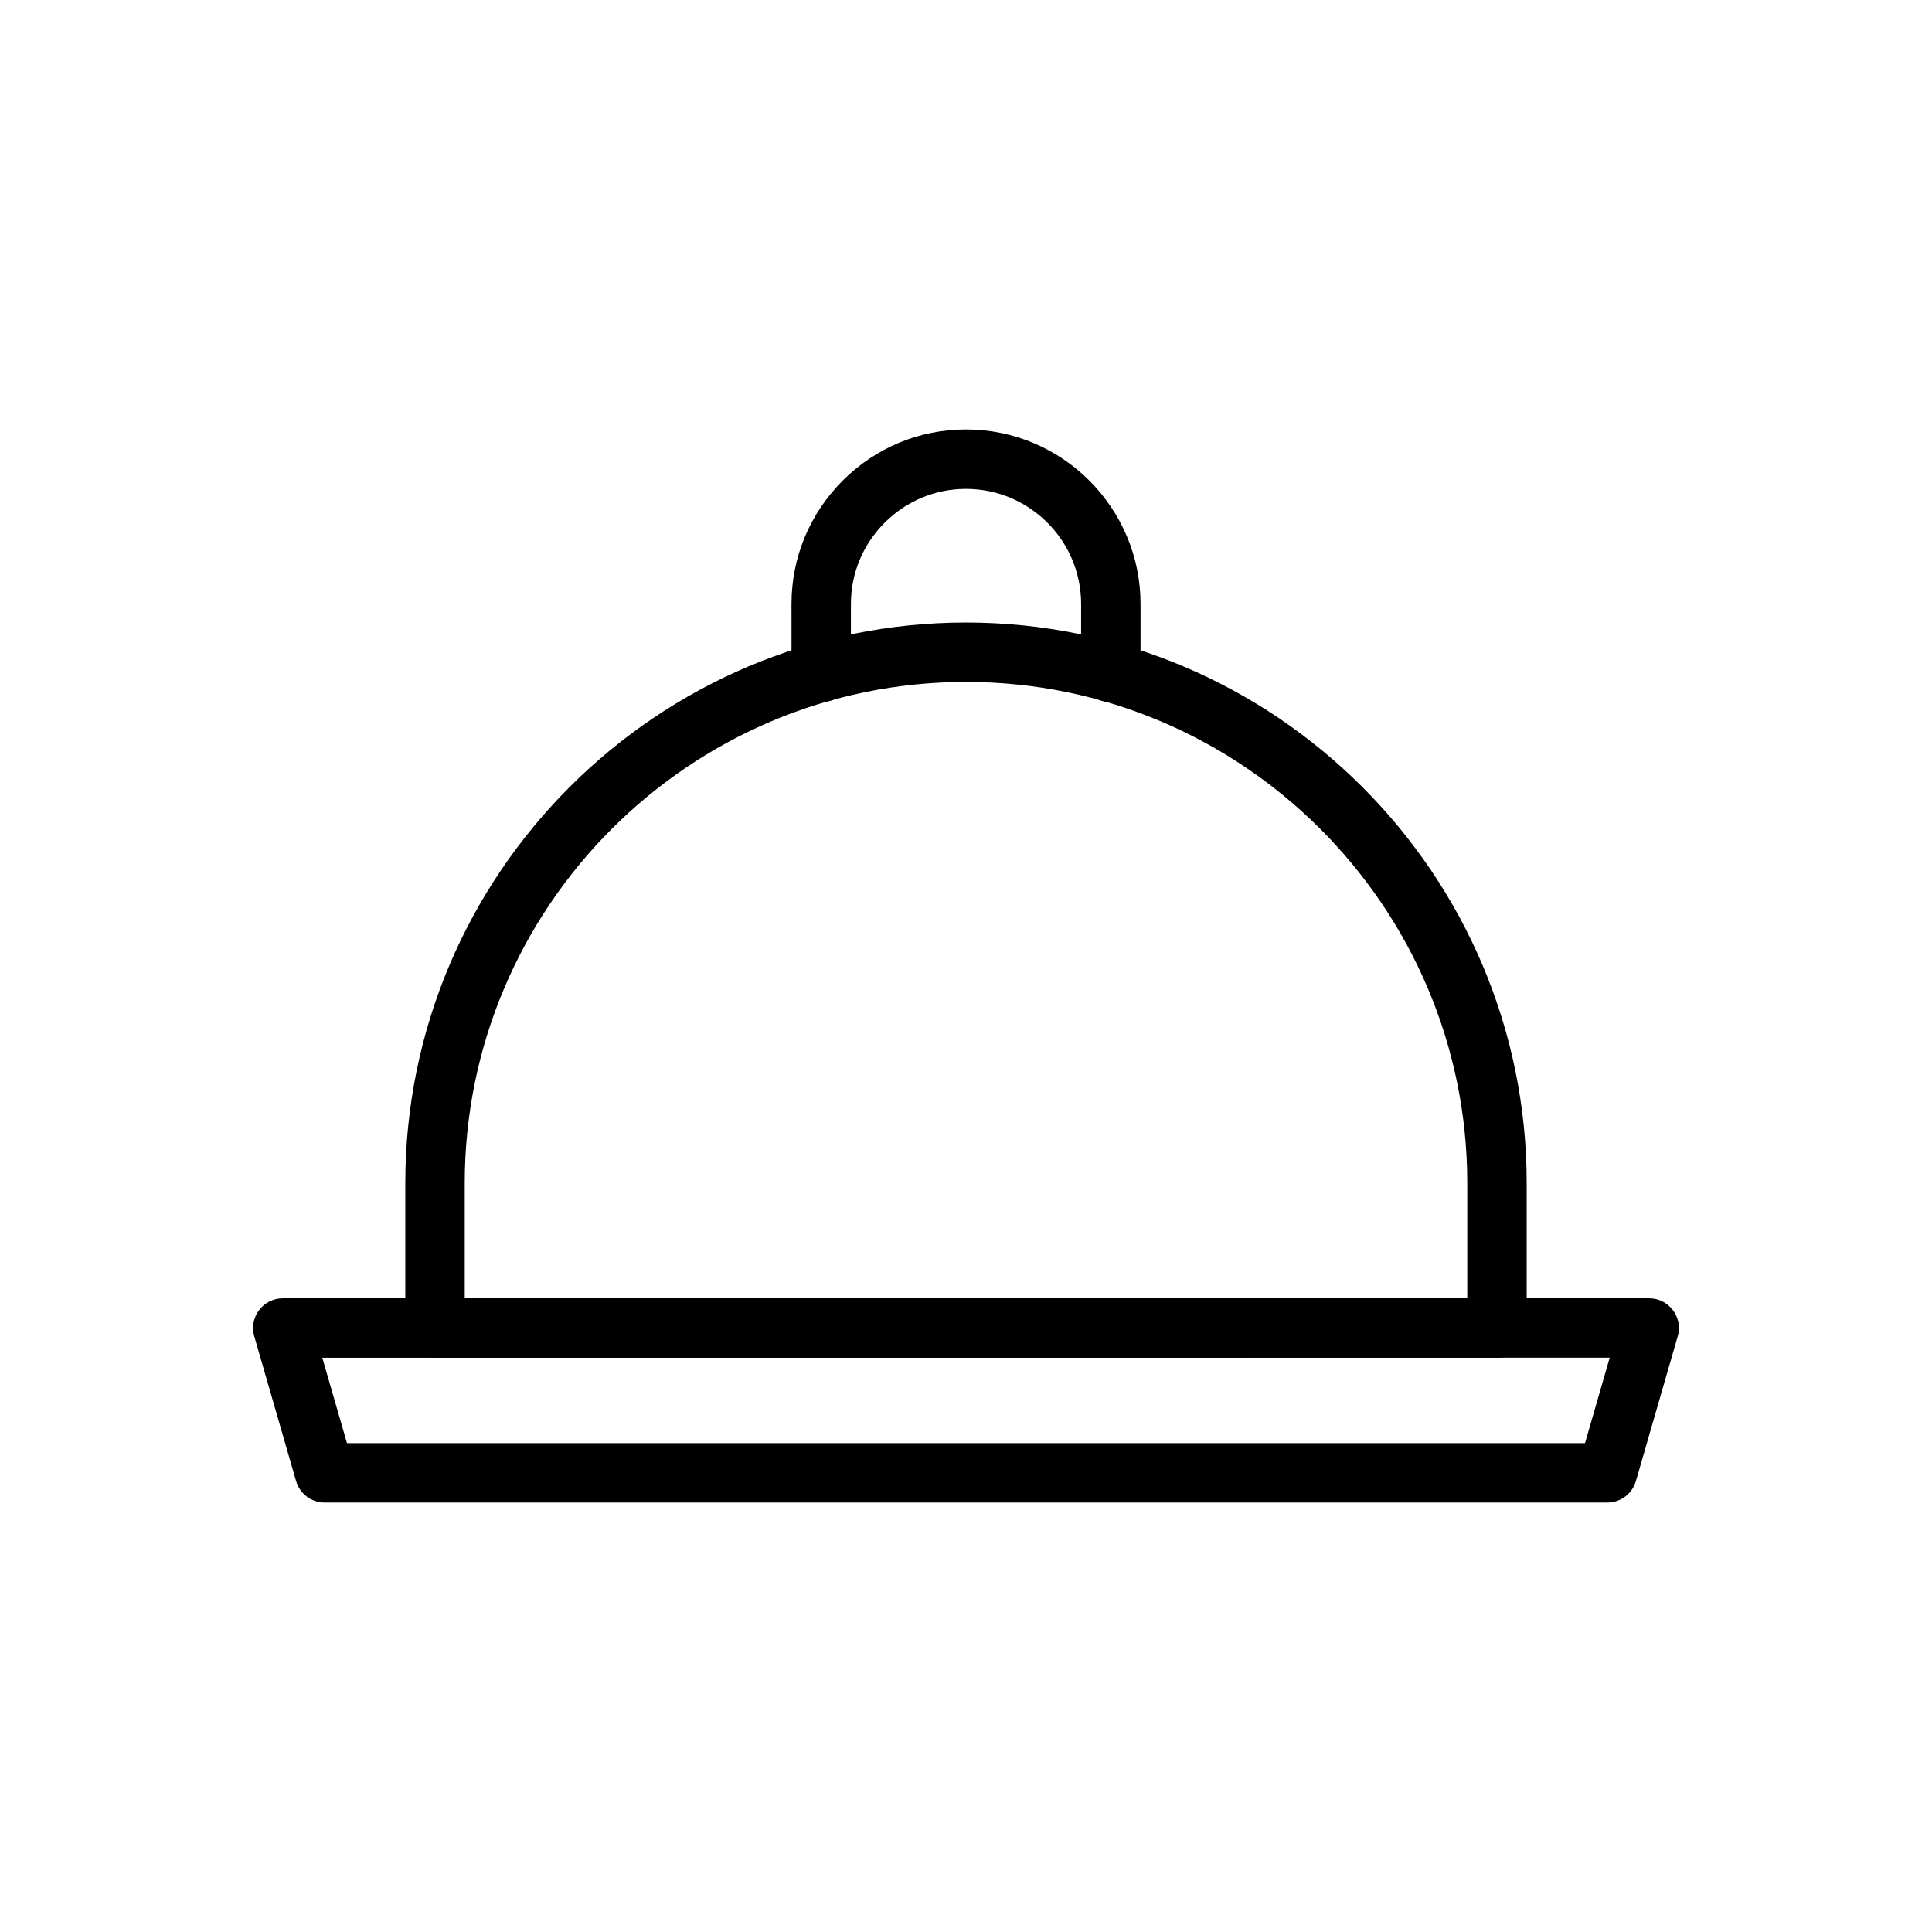
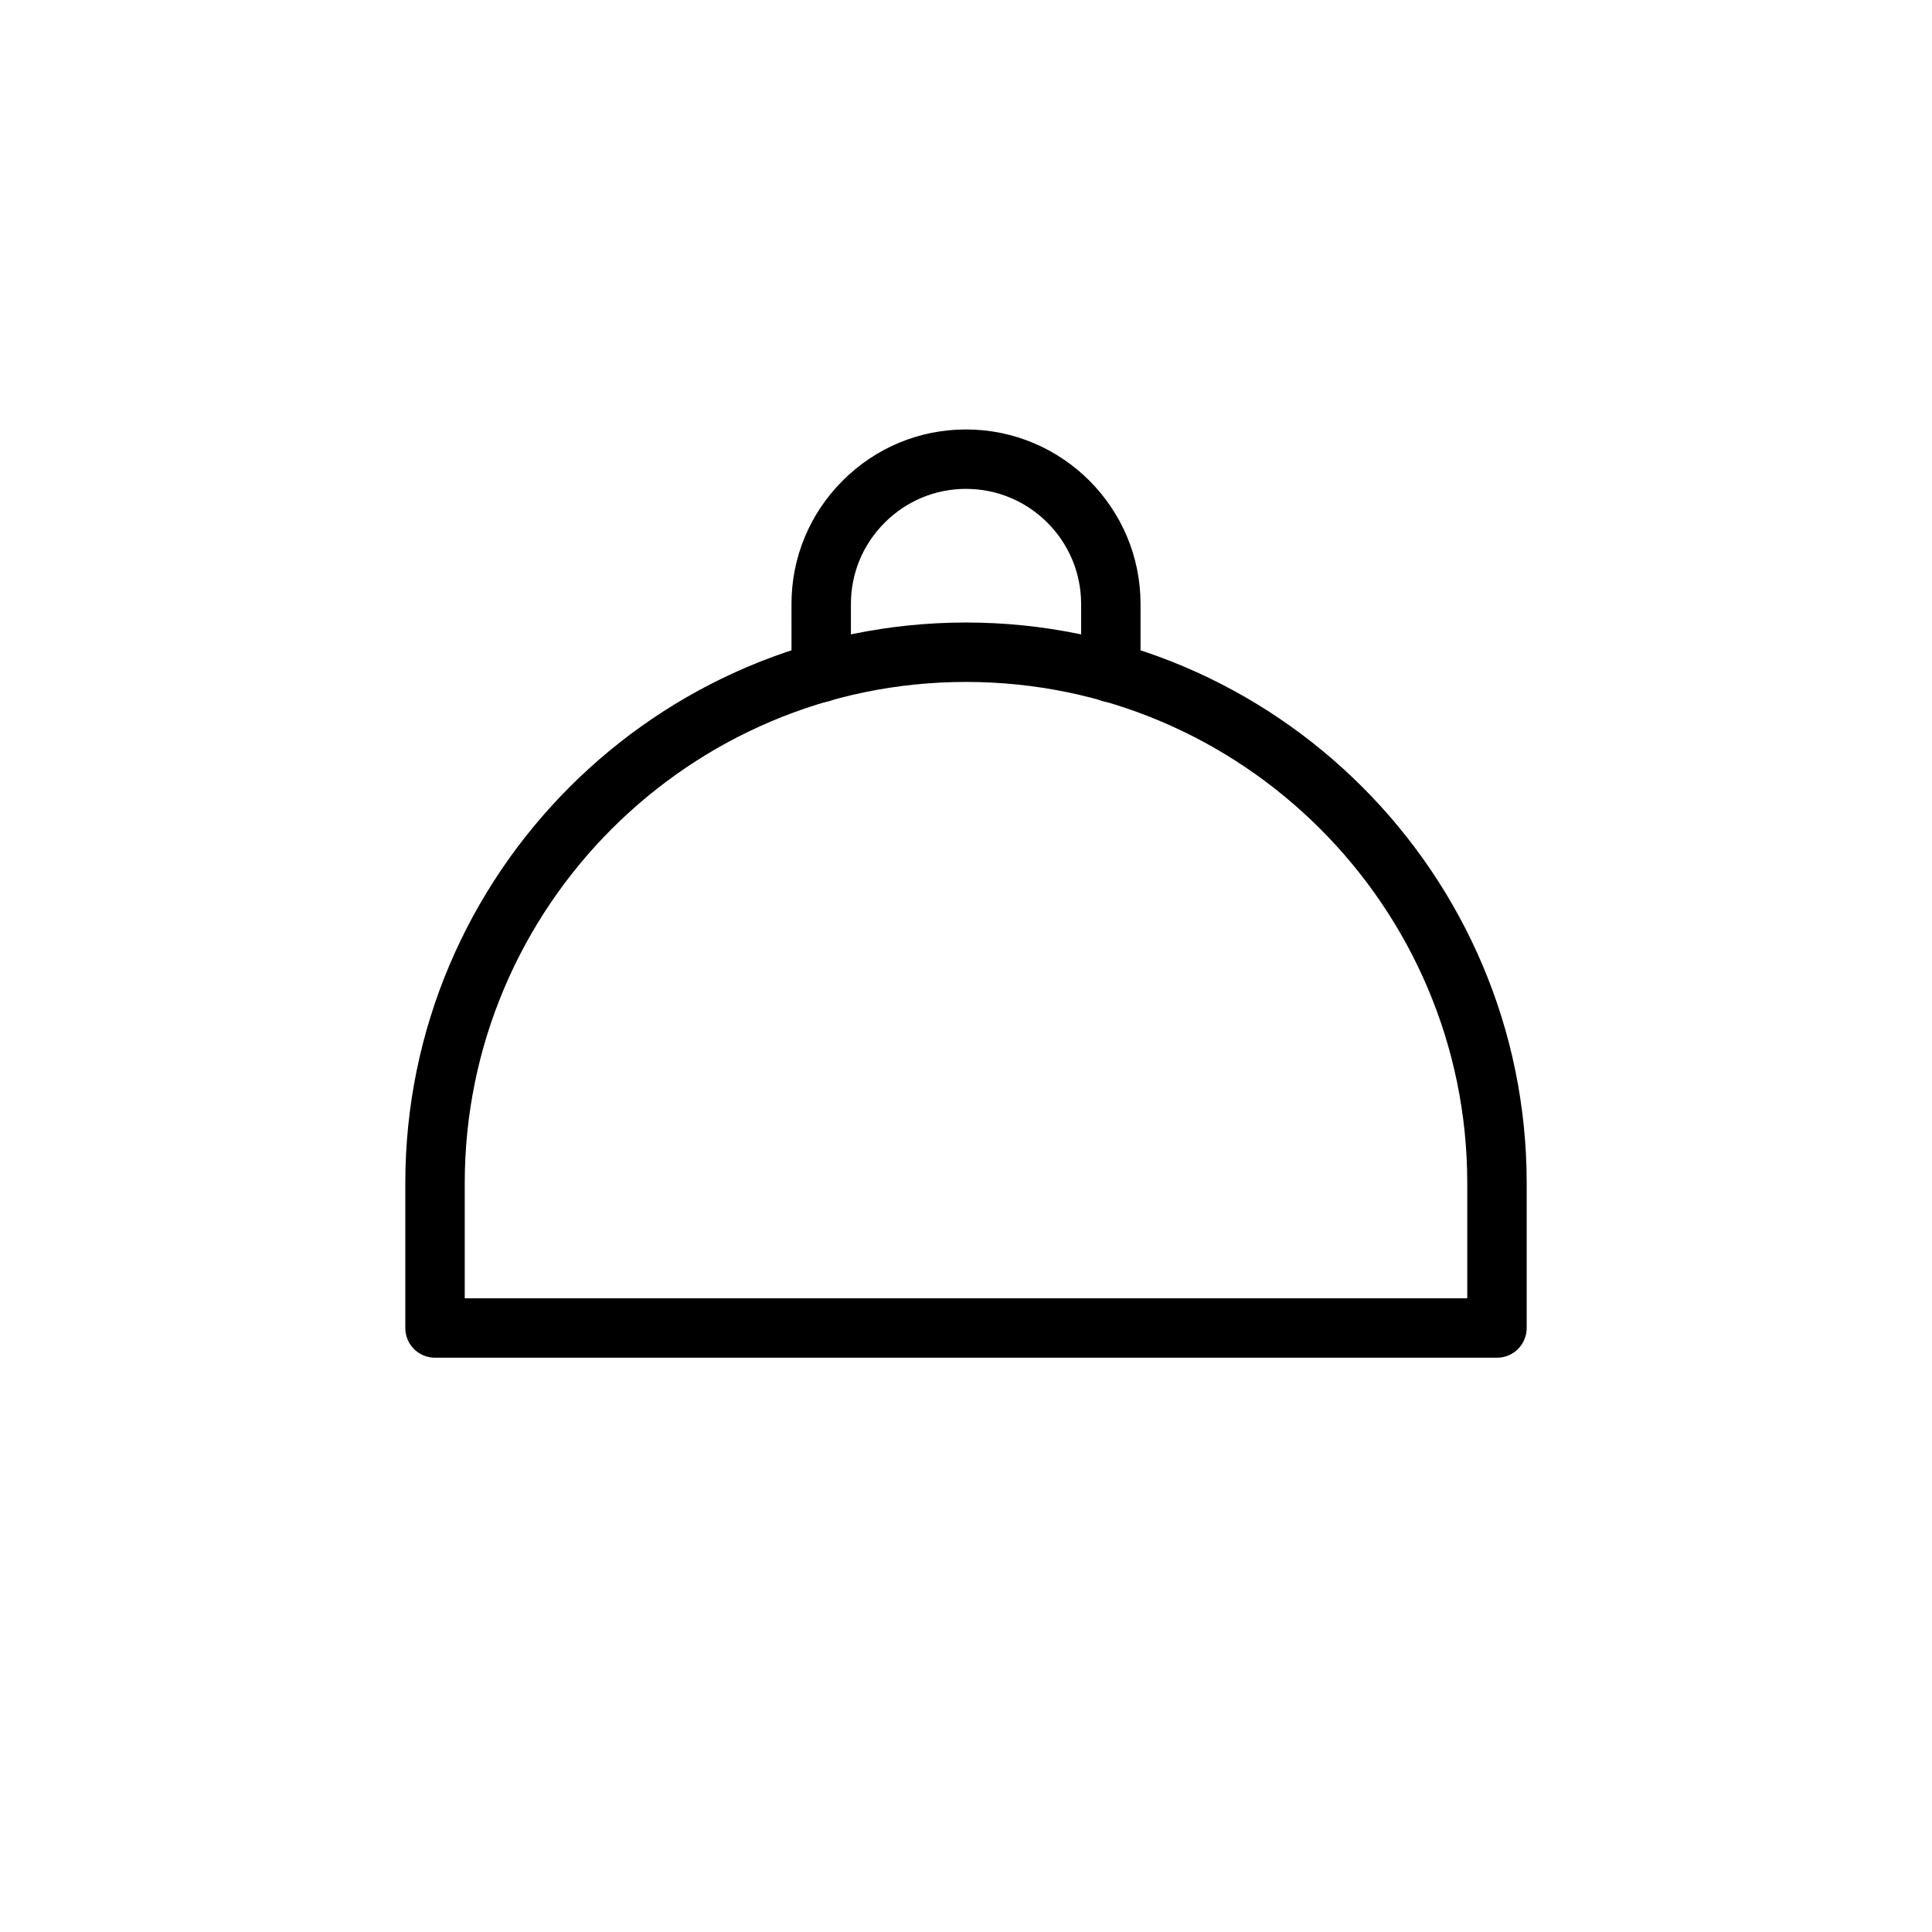
<svg xmlns="http://www.w3.org/2000/svg" fill="#000000" width="800px" height="800px" version="1.1" viewBox="144 144 512 512">
  <g>
    <path d="m540.71 503.81h-281.43c-4.348 0-7.871-3.519-7.871-7.871v-38.375c0-81.93 66.656-148.59 148.59-148.59s148.59 66.656 148.59 148.59v38.375c-0.004 4.348-3.527 7.871-7.875 7.871zm-273.55-15.746h265.68v-30.504c0-73.246-59.594-132.84-132.84-132.84s-132.84 59.594-132.84 132.84z" />
    <path d="m438.38 330.1c-4.348 0-7.871-3.523-7.871-7.871v-18.168c0-16.82-13.684-30.504-30.504-30.504-8.125 0-15.777 3.18-21.551 8.953-5.777 5.773-8.953 13.426-8.953 21.551v18.164c0 4.348-3.523 7.871-7.871 7.871s-7.871-3.523-7.871-7.871l-0.004-18.164c0-12.332 4.816-23.938 13.566-32.684 8.742-8.75 20.352-13.566 32.684-13.566 25.5 0 46.25 20.75 46.25 46.25v18.164c-0.004 4.348-3.527 7.875-7.875 7.875z" />
-     <path d="m569.97 542.19h-339.94c-3.504 0-6.59-2.32-7.566-5.688l-11.086-38.375c-0.684-2.375-0.215-4.934 1.273-6.91 1.488-1.988 3.816-3.148 6.293-3.148h362.11c2.477 0 4.805 1.16 6.293 3.144 1.488 1.977 1.957 4.535 1.273 6.91l-11.086 38.375c-0.977 3.371-4.059 5.691-7.566 5.691zm-334.02-15.746h328.1l6.539-22.633-341.18 0.004z" />
  </g>
</svg>